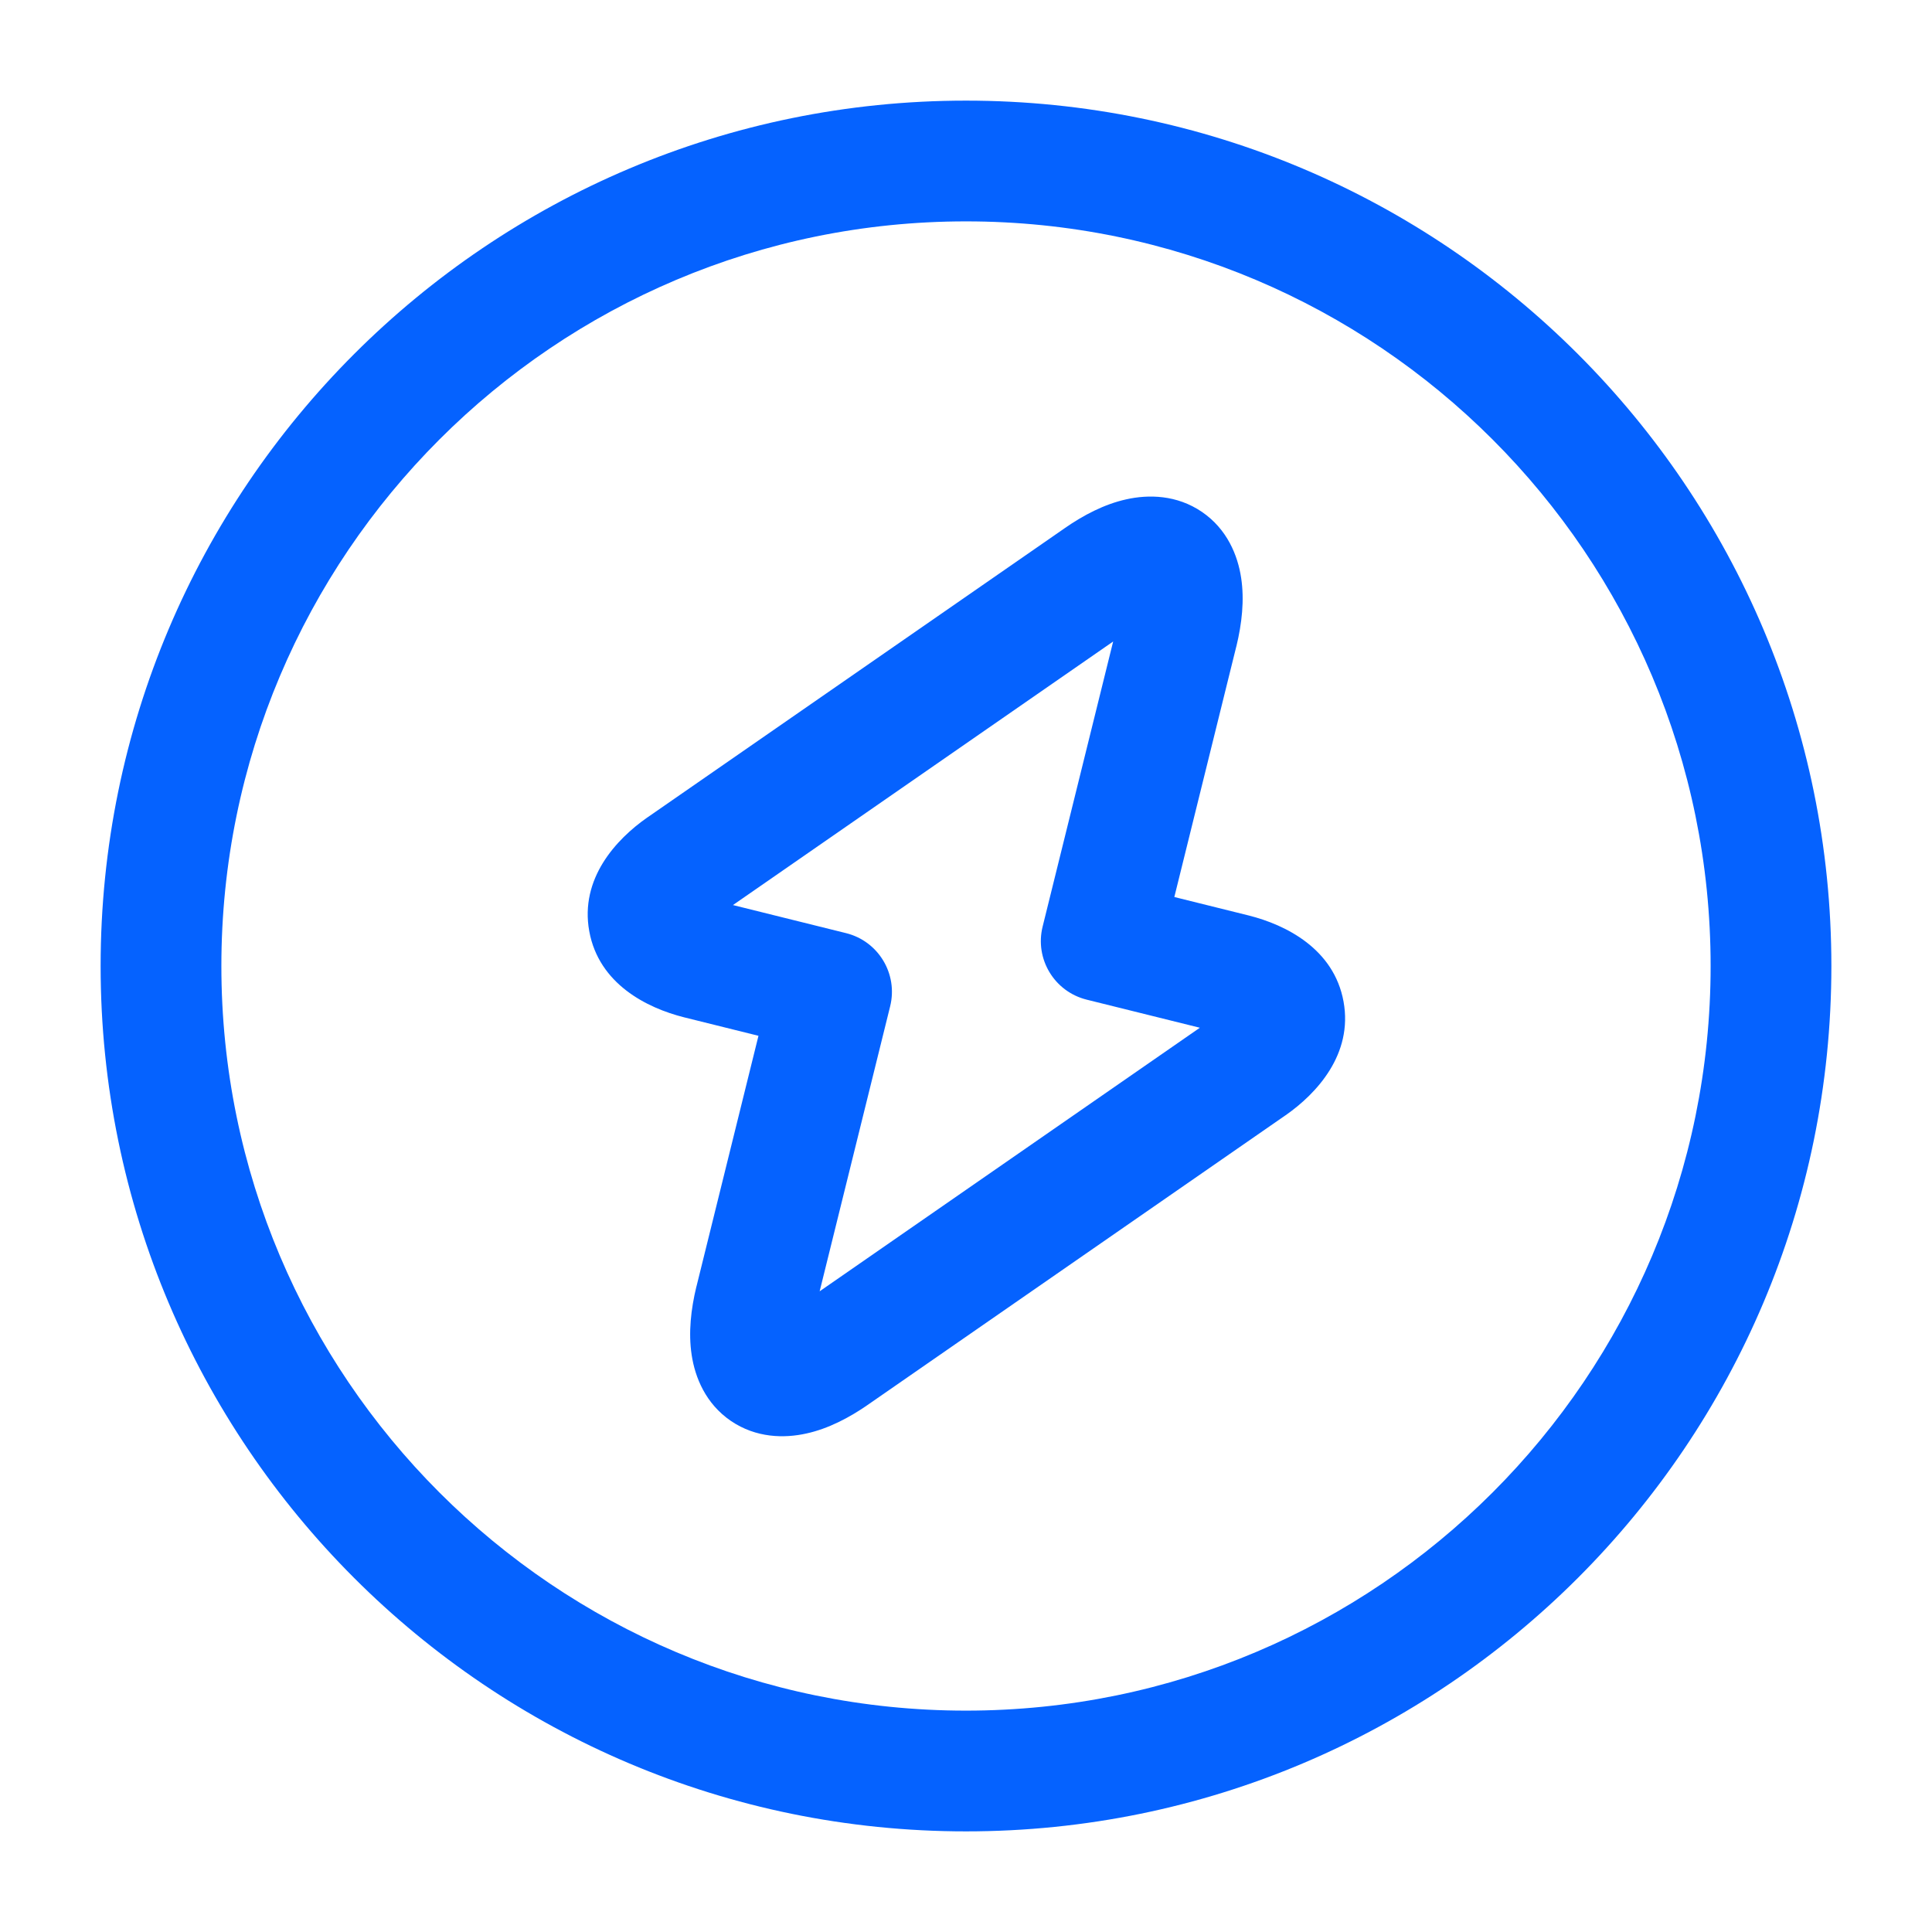
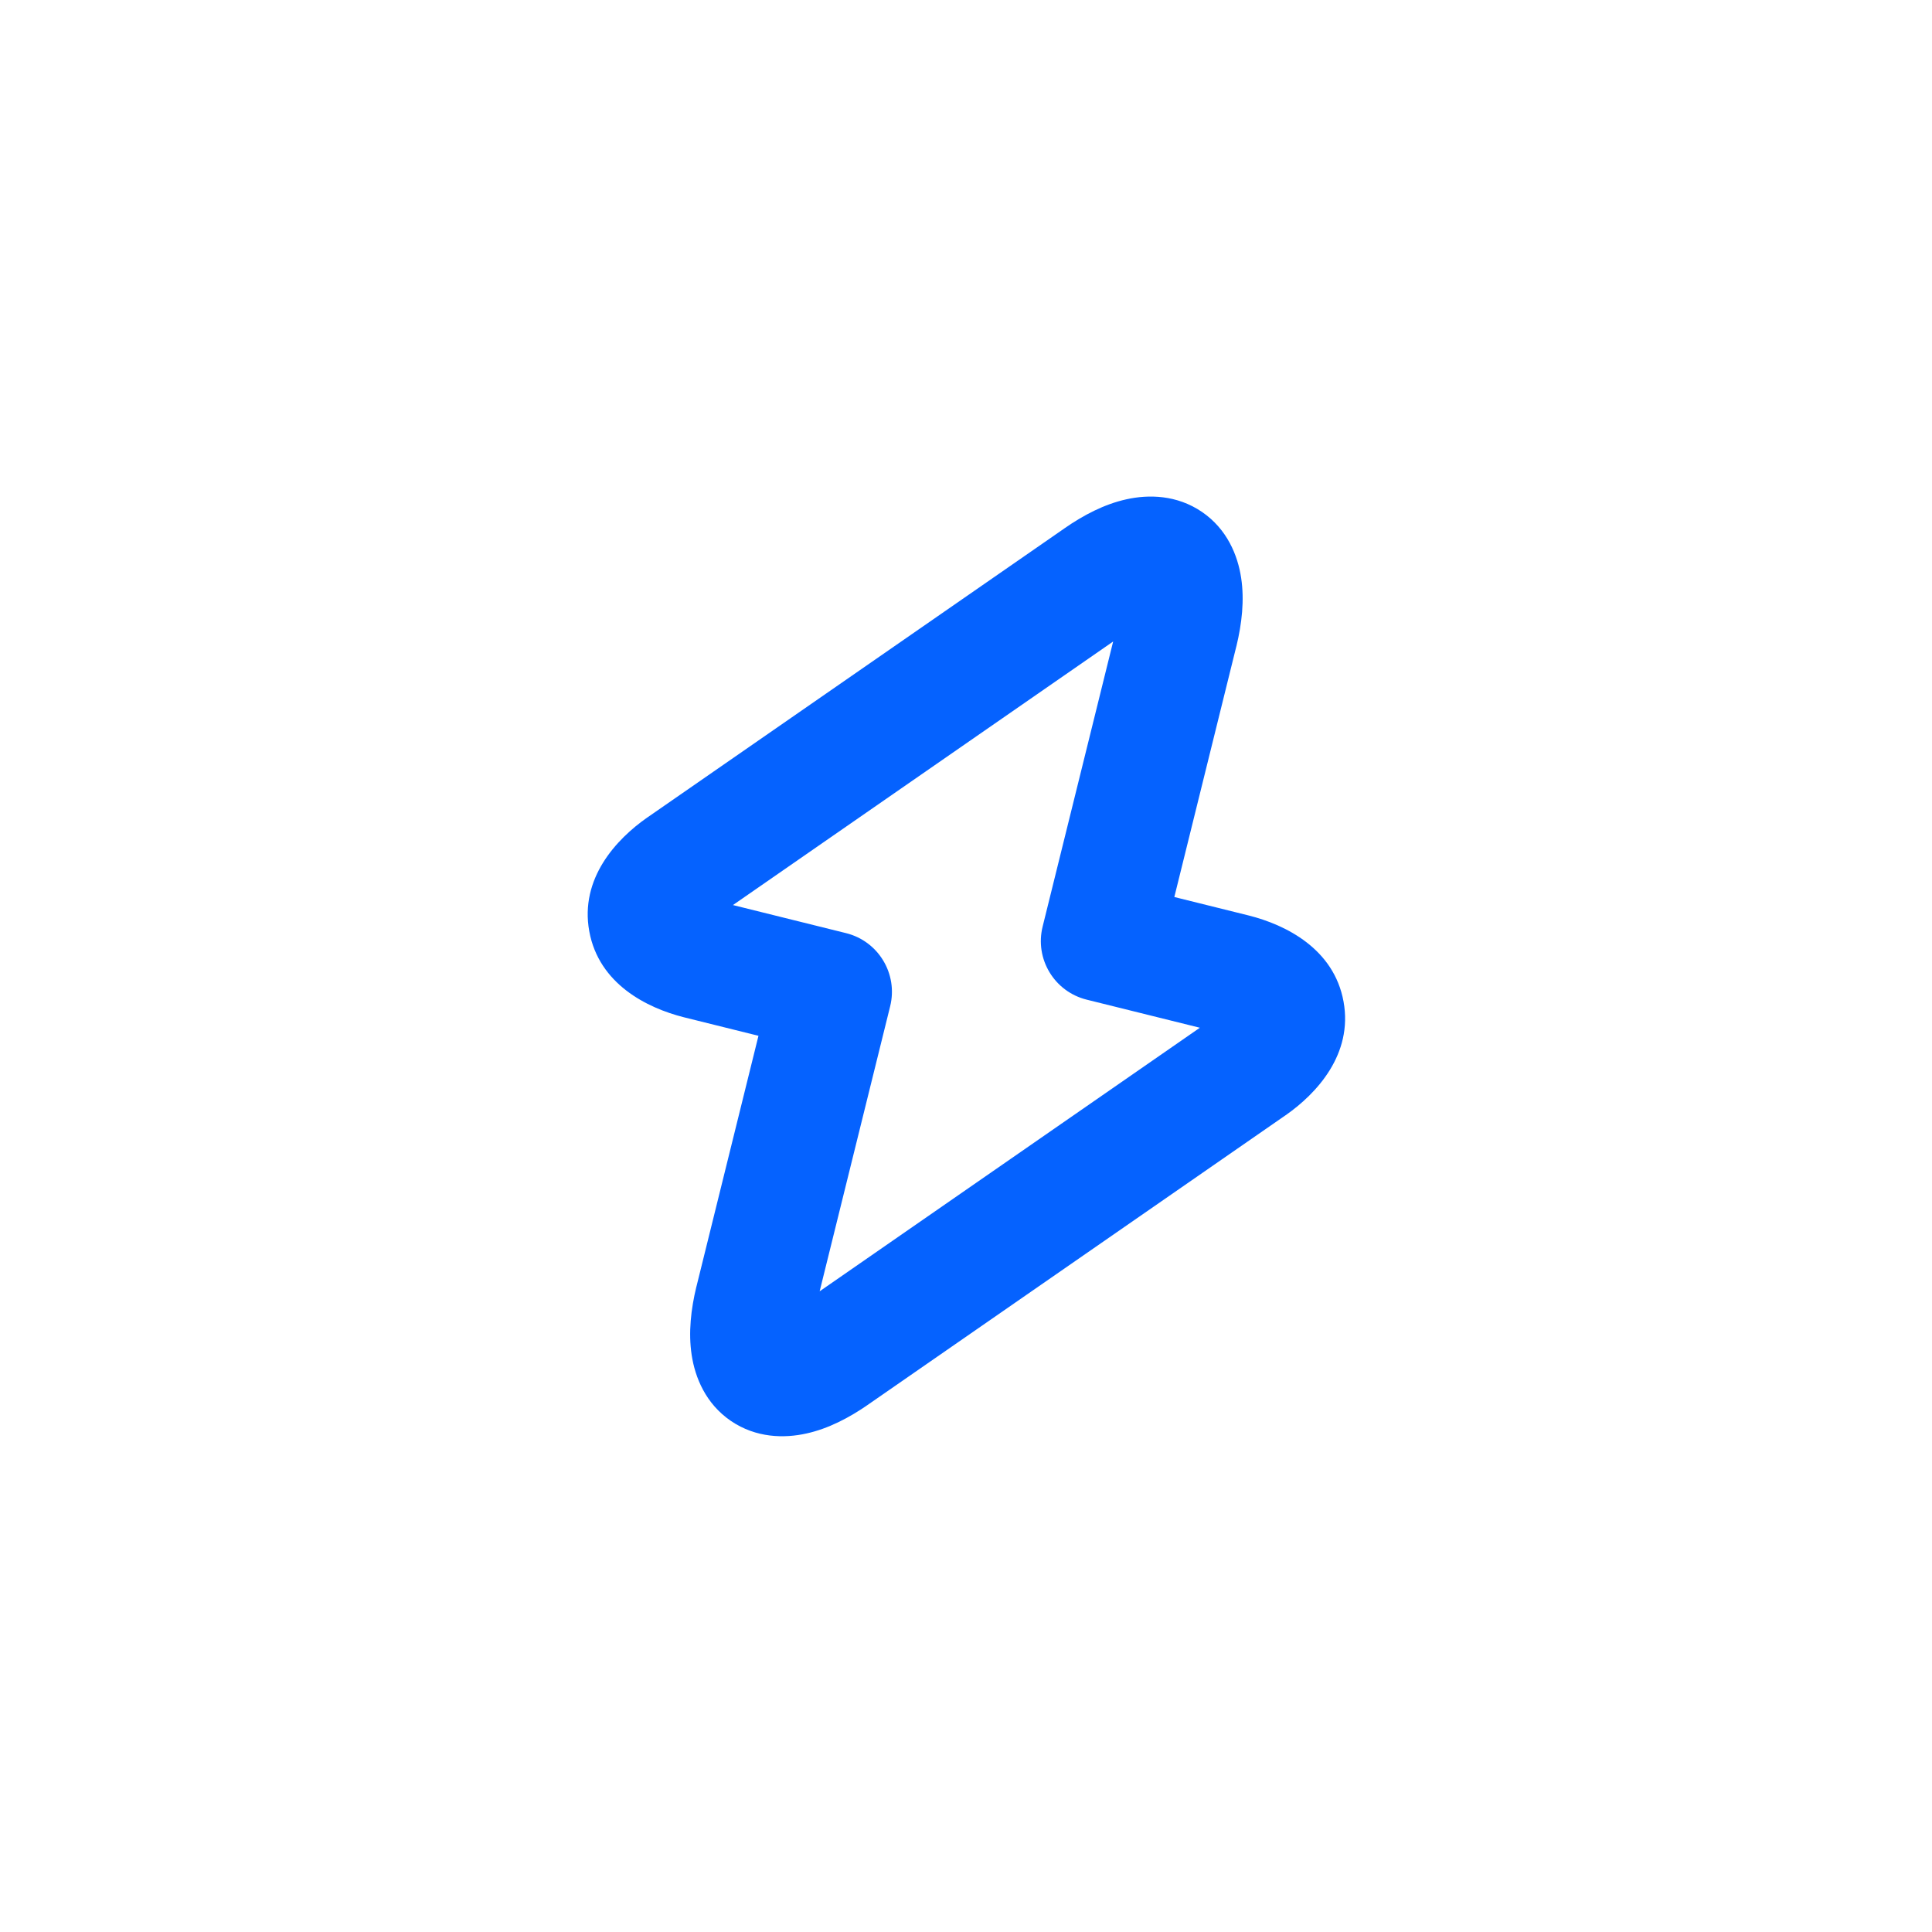
<svg xmlns="http://www.w3.org/2000/svg" width="24" height="24" viewBox="0 0 24 24" fill="none">
-   <path fill-rule="evenodd" clip-rule="evenodd" d="M12 2.75C6.891 2.75 2.75 6.891 2.75 12C2.75 17.109 6.891 21.25 12 21.25C17.109 21.25 21.25 17.109 21.25 12C21.25 6.891 17.109 2.75 12 2.75ZM1.25 12C1.25 6.063 6.063 1.25 12 1.25C17.937 1.25 22.75 6.063 22.75 12C22.75 17.937 17.937 22.75 12 22.75C6.063 22.75 1.25 17.937 1.25 12Z" fill="#0562FF" />
  <path fill-rule="evenodd" clip-rule="evenodd" d="M15.418 7.179C15.46 7.455 15.427 7.747 15.359 8.028L15.358 8.03L14.588 11.143L15.514 11.373C15.974 11.489 16.571 11.787 16.69 12.442C16.809 13.096 16.356 13.585 15.969 13.855L15.967 13.856L10.789 17.445C10.789 17.445 10.788 17.446 10.788 17.446C10.551 17.611 10.291 17.747 10.019 17.807C9.743 17.869 9.392 17.864 9.079 17.651C8.766 17.437 8.634 17.111 8.592 16.831C8.55 16.555 8.583 16.263 8.651 15.982L8.652 15.98L9.422 12.867L8.496 12.637C8.036 12.521 7.439 12.223 7.32 11.568C7.201 10.914 7.654 10.425 8.041 10.155L8.043 10.154L13.221 6.565C13.221 6.565 13.222 6.564 13.222 6.564C13.459 6.399 13.719 6.263 13.991 6.203C14.267 6.141 14.618 6.146 14.931 6.359C15.244 6.573 15.376 6.899 15.418 7.179ZM13.828 7.969L12.952 11.51C12.852 11.912 13.097 12.318 13.499 12.418L14.905 12.767L10.182 16.041L11.058 12.5C11.157 12.098 10.912 11.692 10.511 11.592L9.105 11.243L13.828 7.969Z" fill="#0562FF" />
</svg>